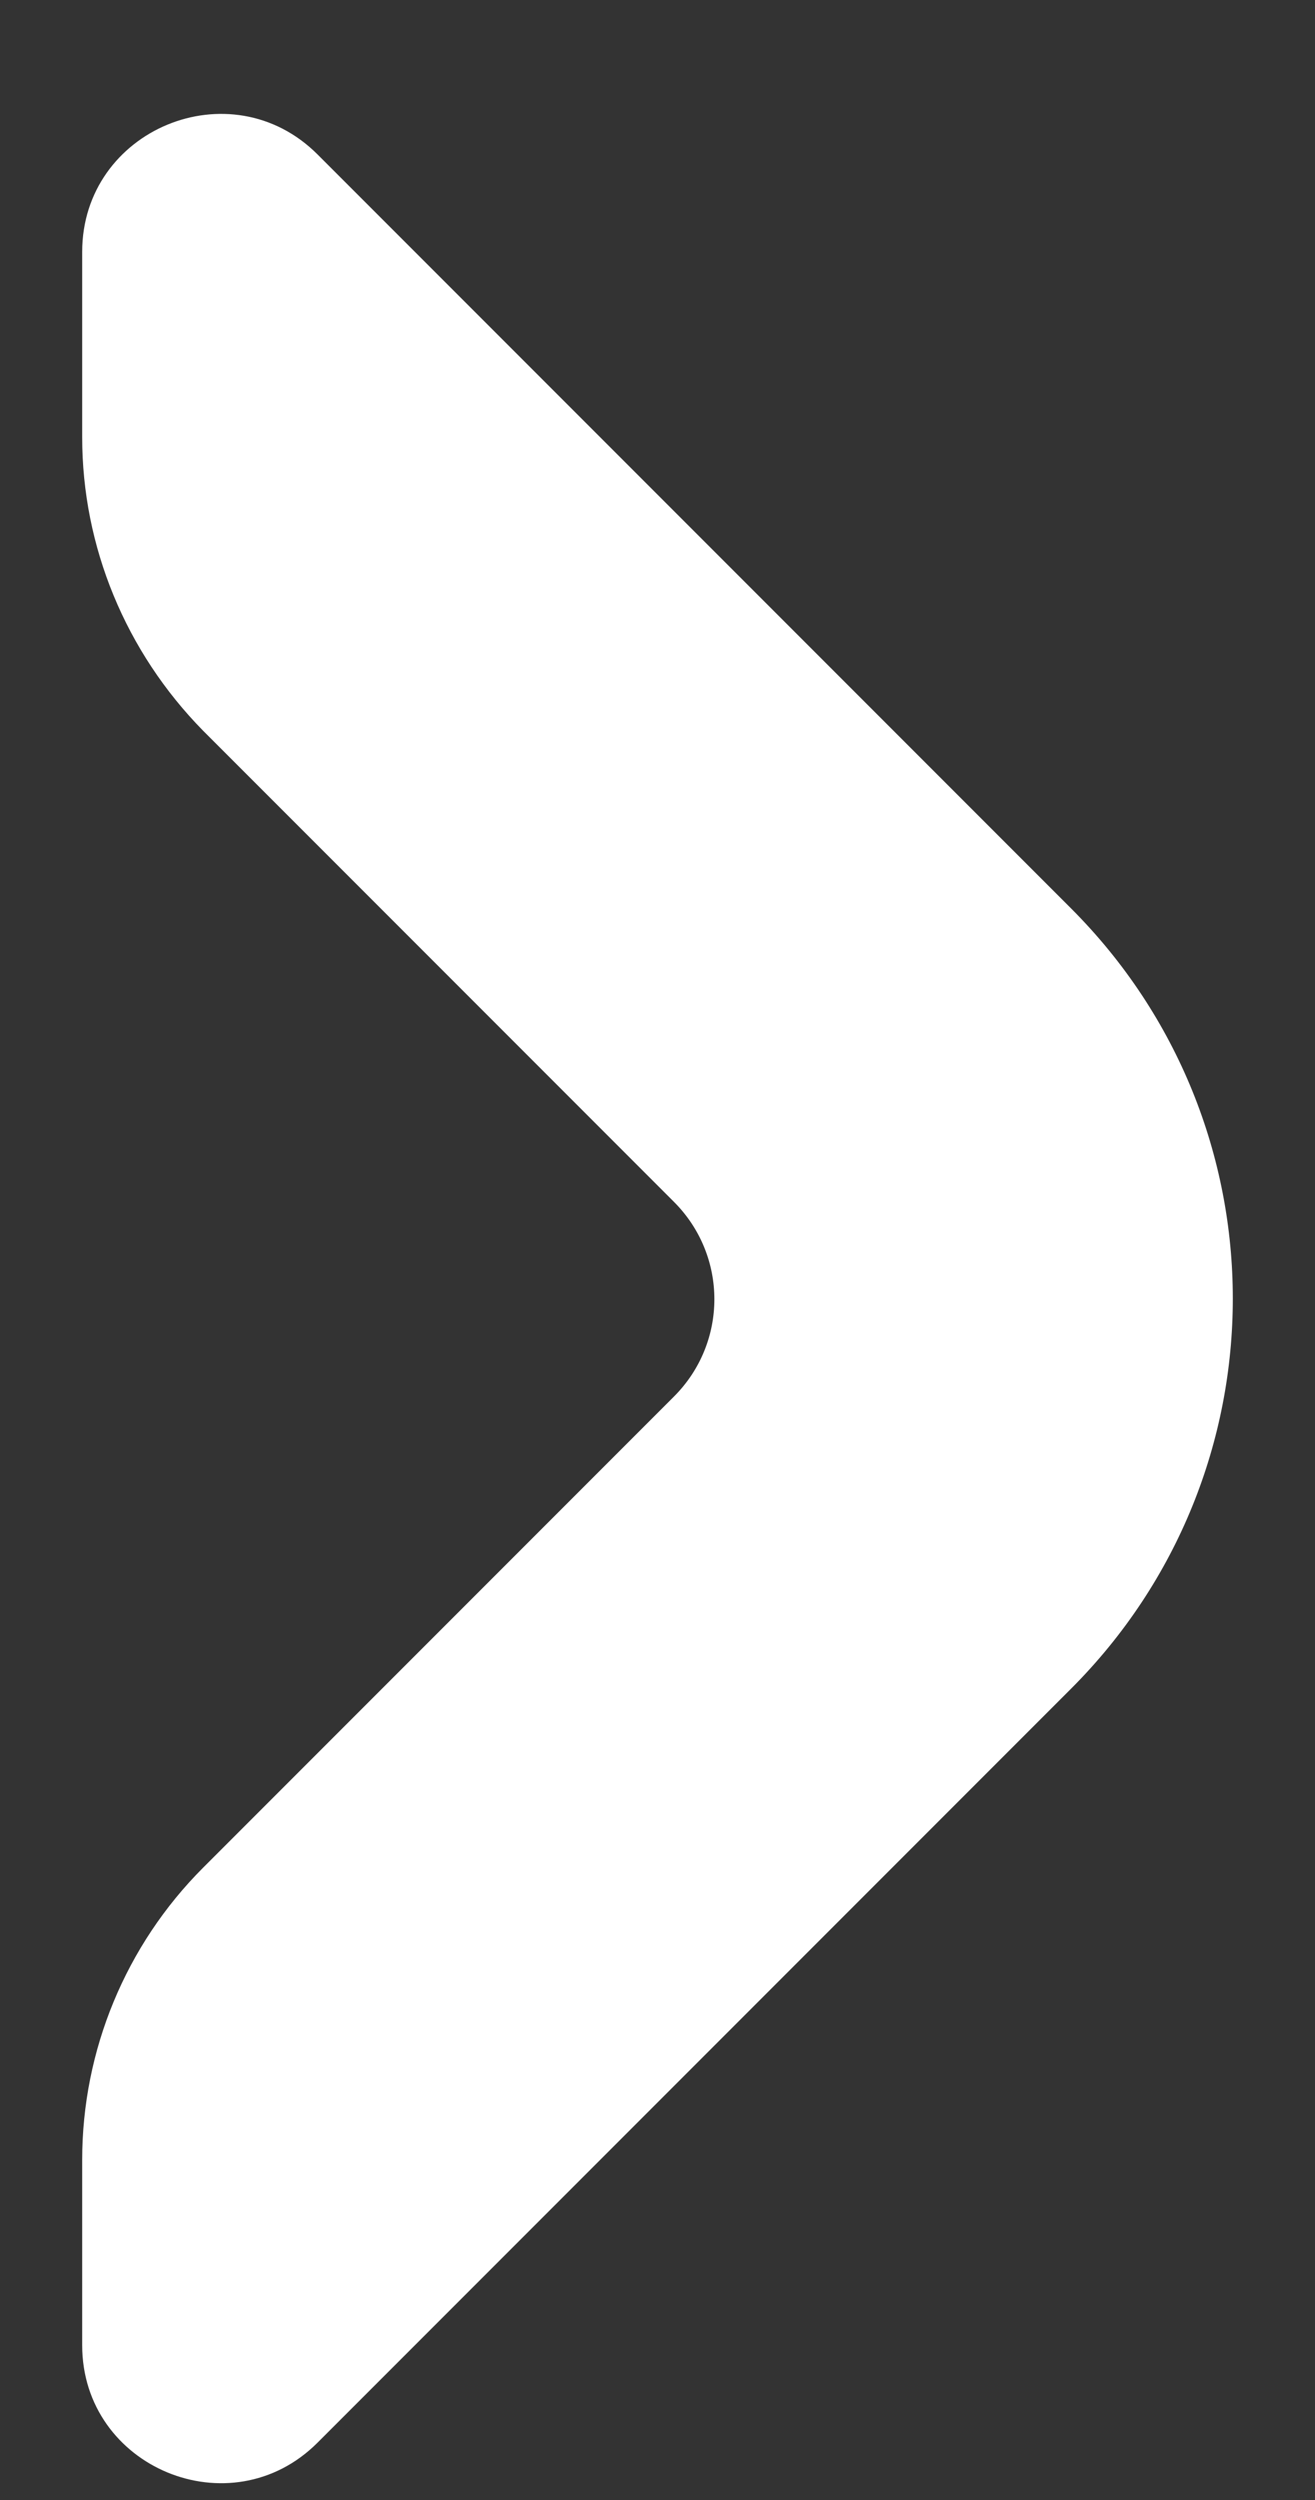
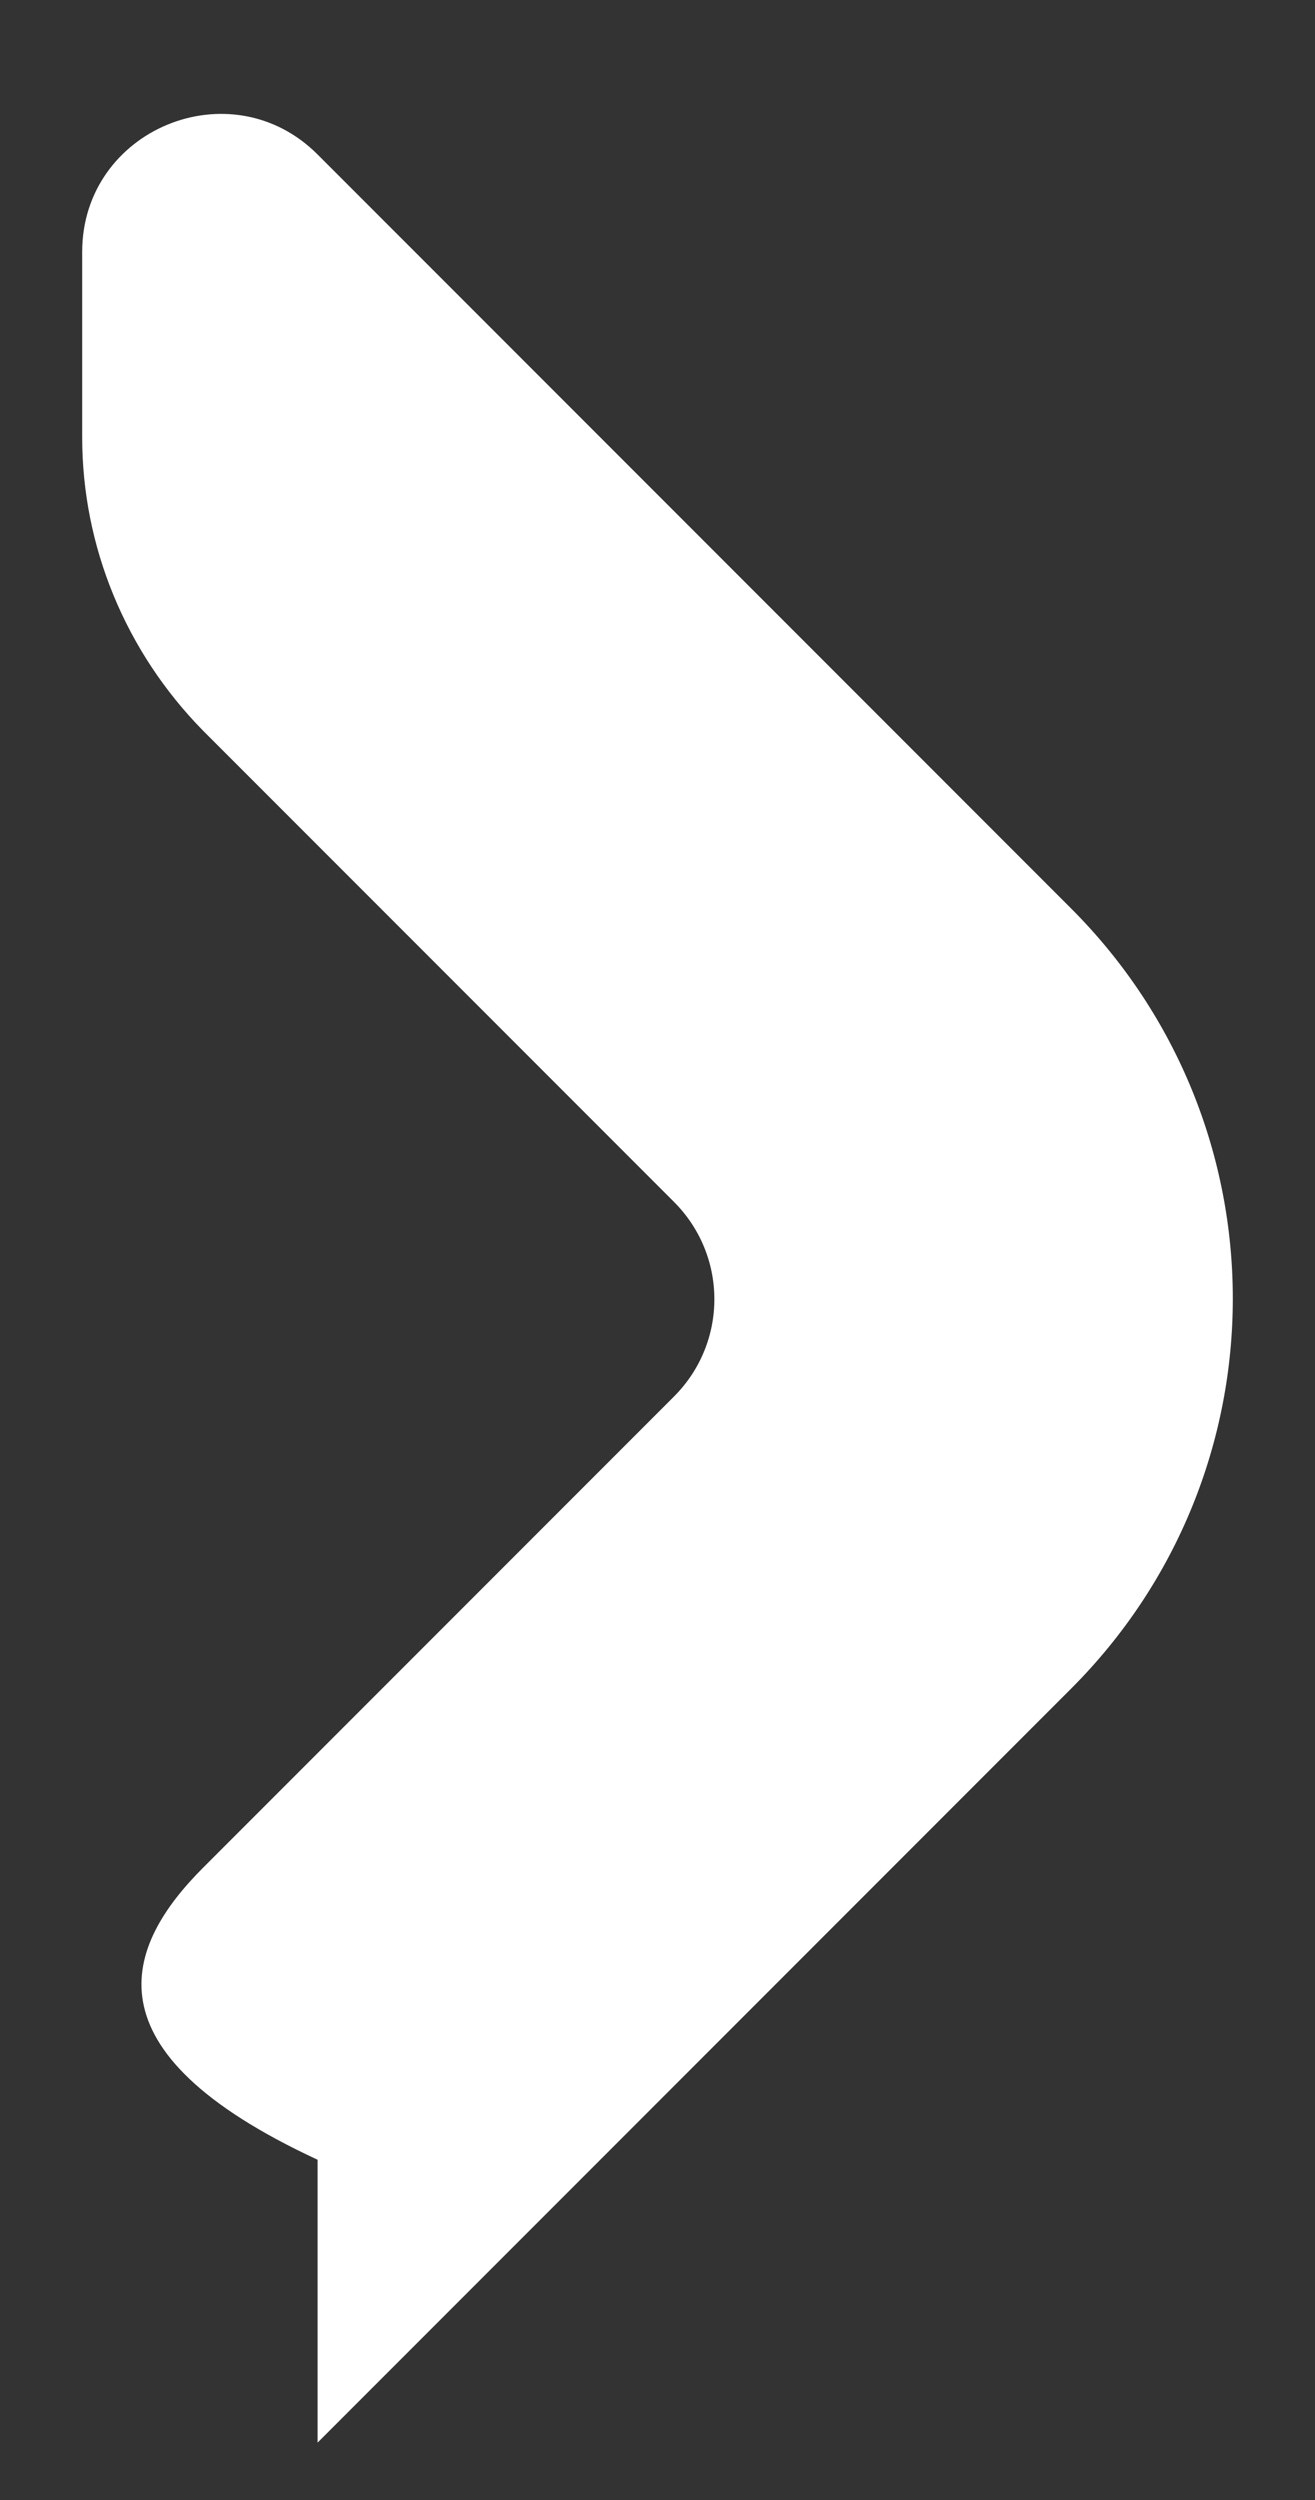
<svg xmlns="http://www.w3.org/2000/svg" width="10" height="19" viewBox="0 0 10 19" fill="none">
  <rect x="0" y="0" width="10" height="19" fill="#333333" stroke="none" />
-   <path d="M0.625 3.324V1.914C0.625 0.984 1.755 0.514 2.415 1.174L8.145 6.904C9.785 8.544 9.785 11.194 8.145 12.834L2.415 18.564C1.755 19.224 0.625 18.754 0.625 17.824V16.414C0.625 15.584 0.955 14.784 1.545 14.194L5.125 10.614C5.535 10.204 5.535 9.544 5.125 9.134L1.545 5.554C0.955 4.954 0.625 4.154 0.625 3.324Z" fill="white" />
+   <path d="M0.625 3.324V1.914C0.625 0.984 1.755 0.514 2.415 1.174L8.145 6.904C9.785 8.544 9.785 11.194 8.145 12.834L2.415 18.564V16.414C0.625 15.584 0.955 14.784 1.545 14.194L5.125 10.614C5.535 10.204 5.535 9.544 5.125 9.134L1.545 5.554C0.955 4.954 0.625 4.154 0.625 3.324Z" fill="white" />
</svg>